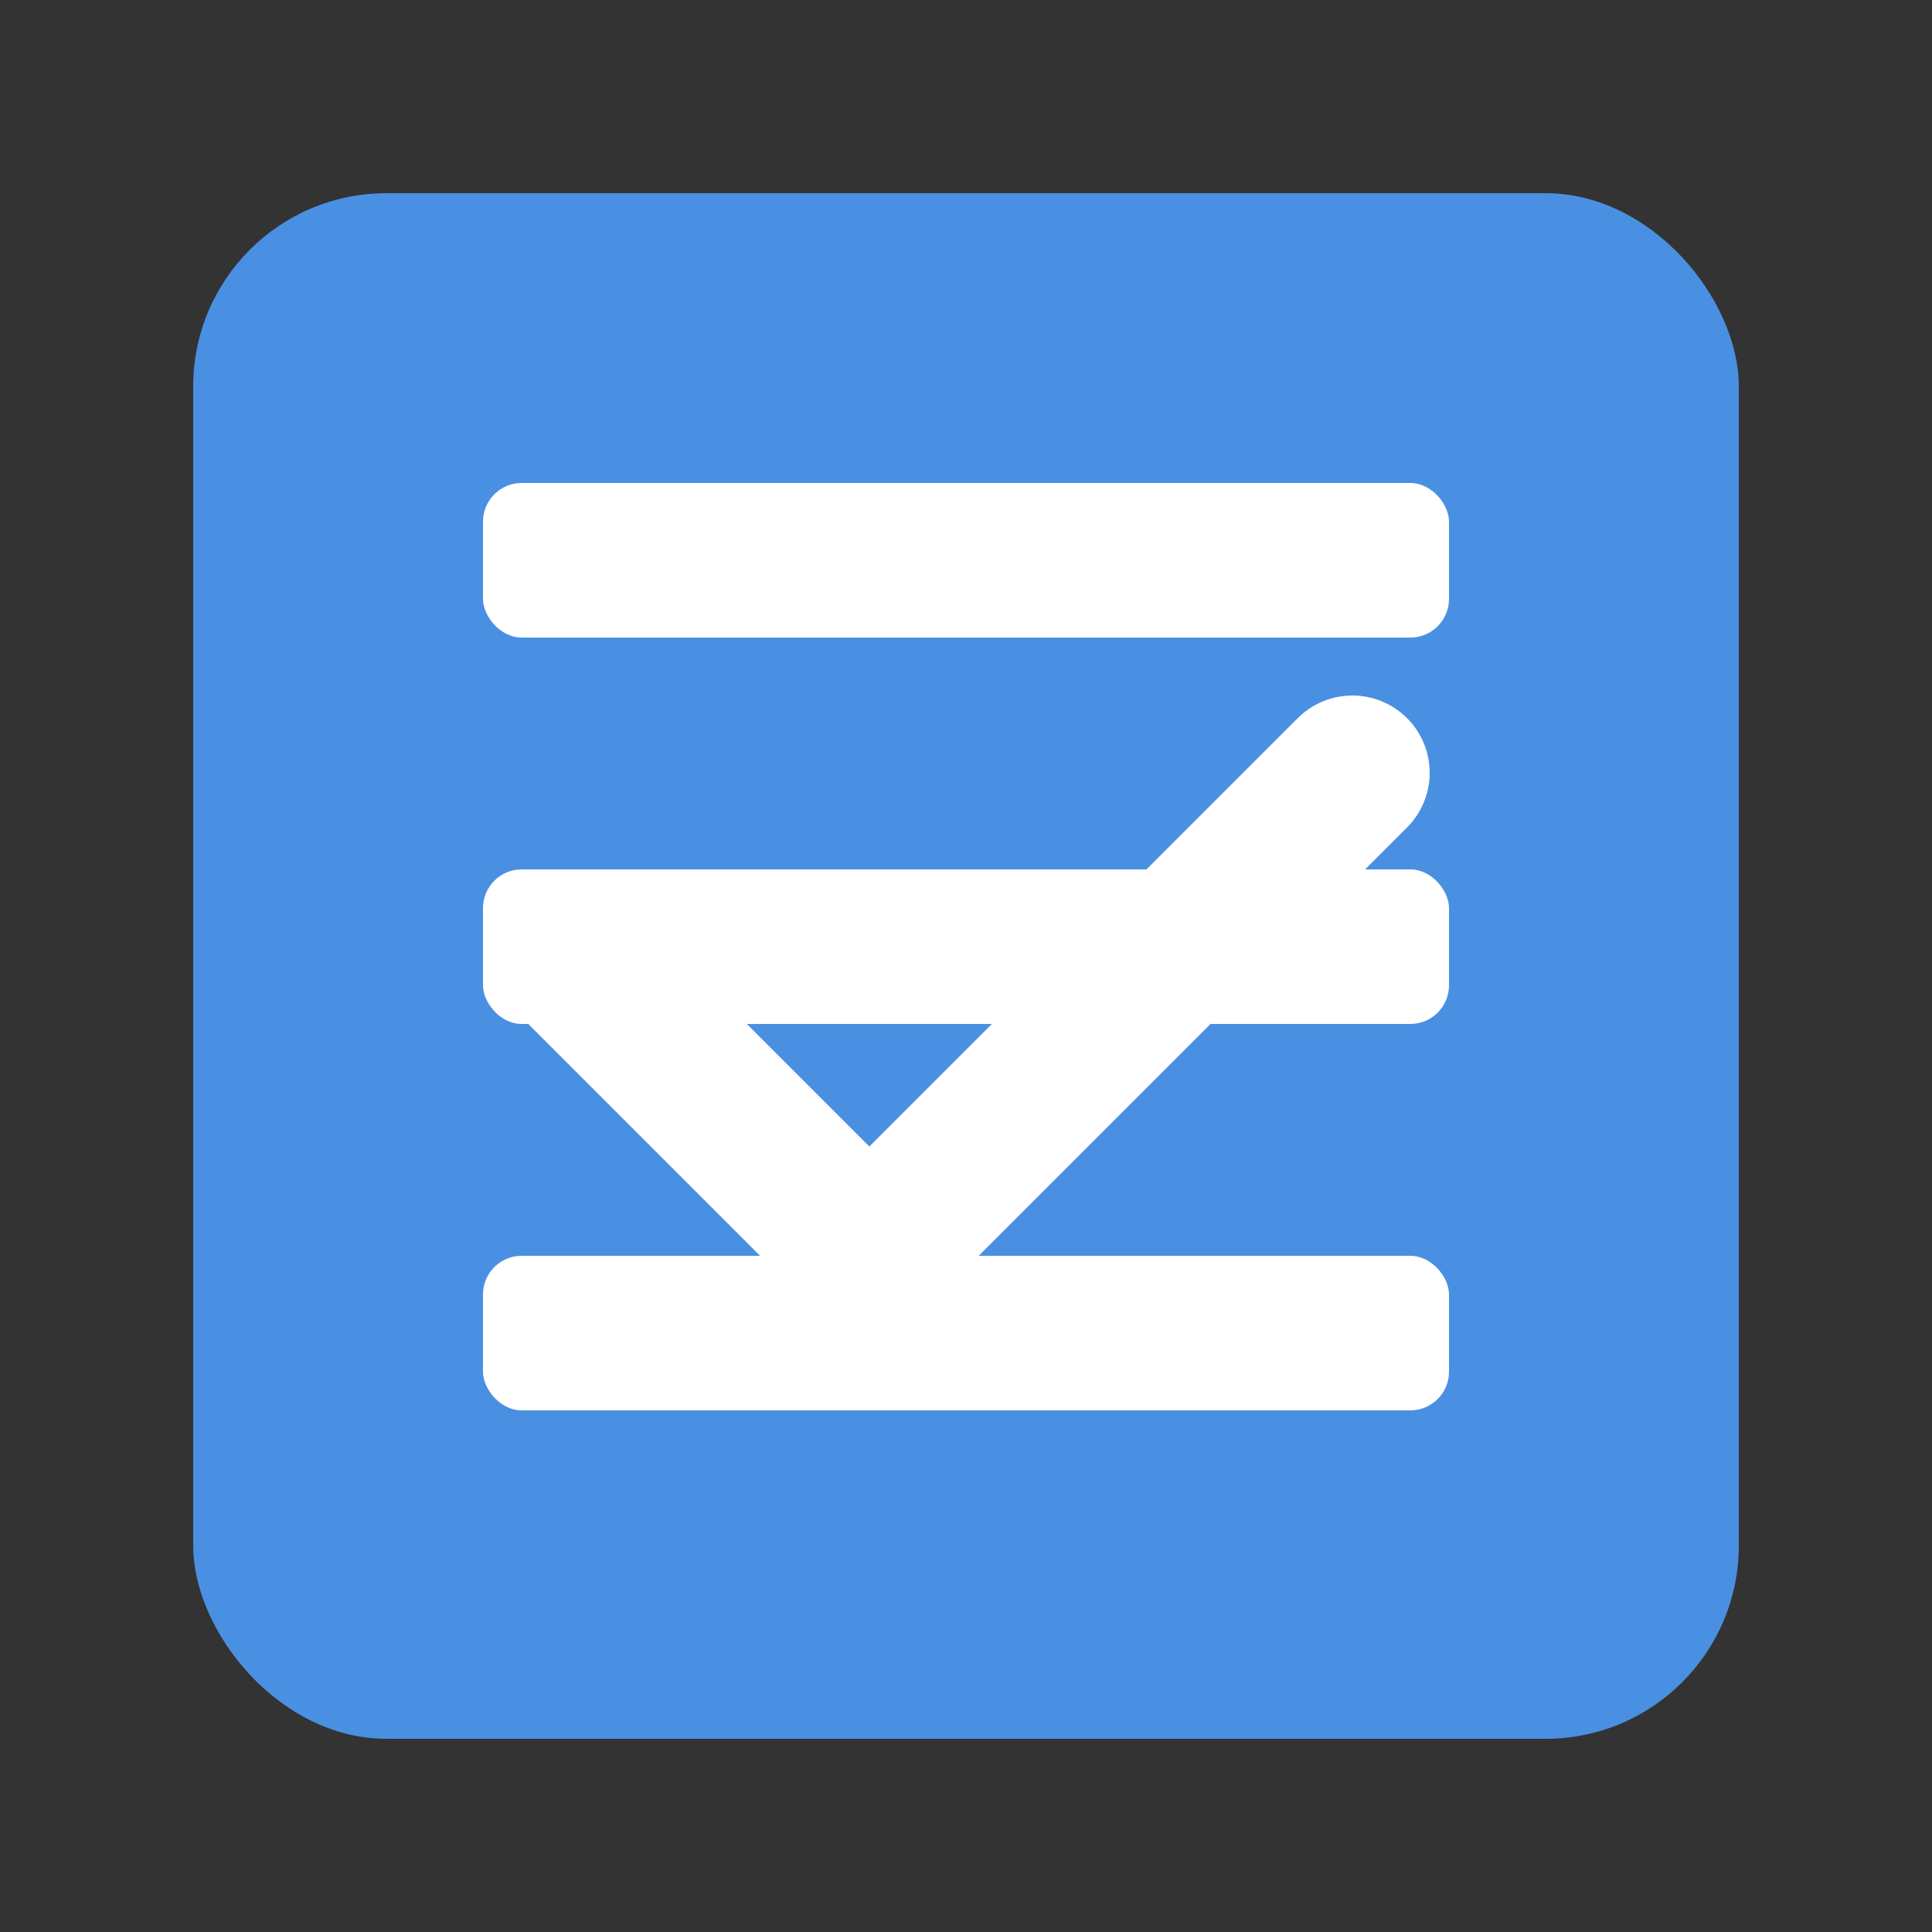
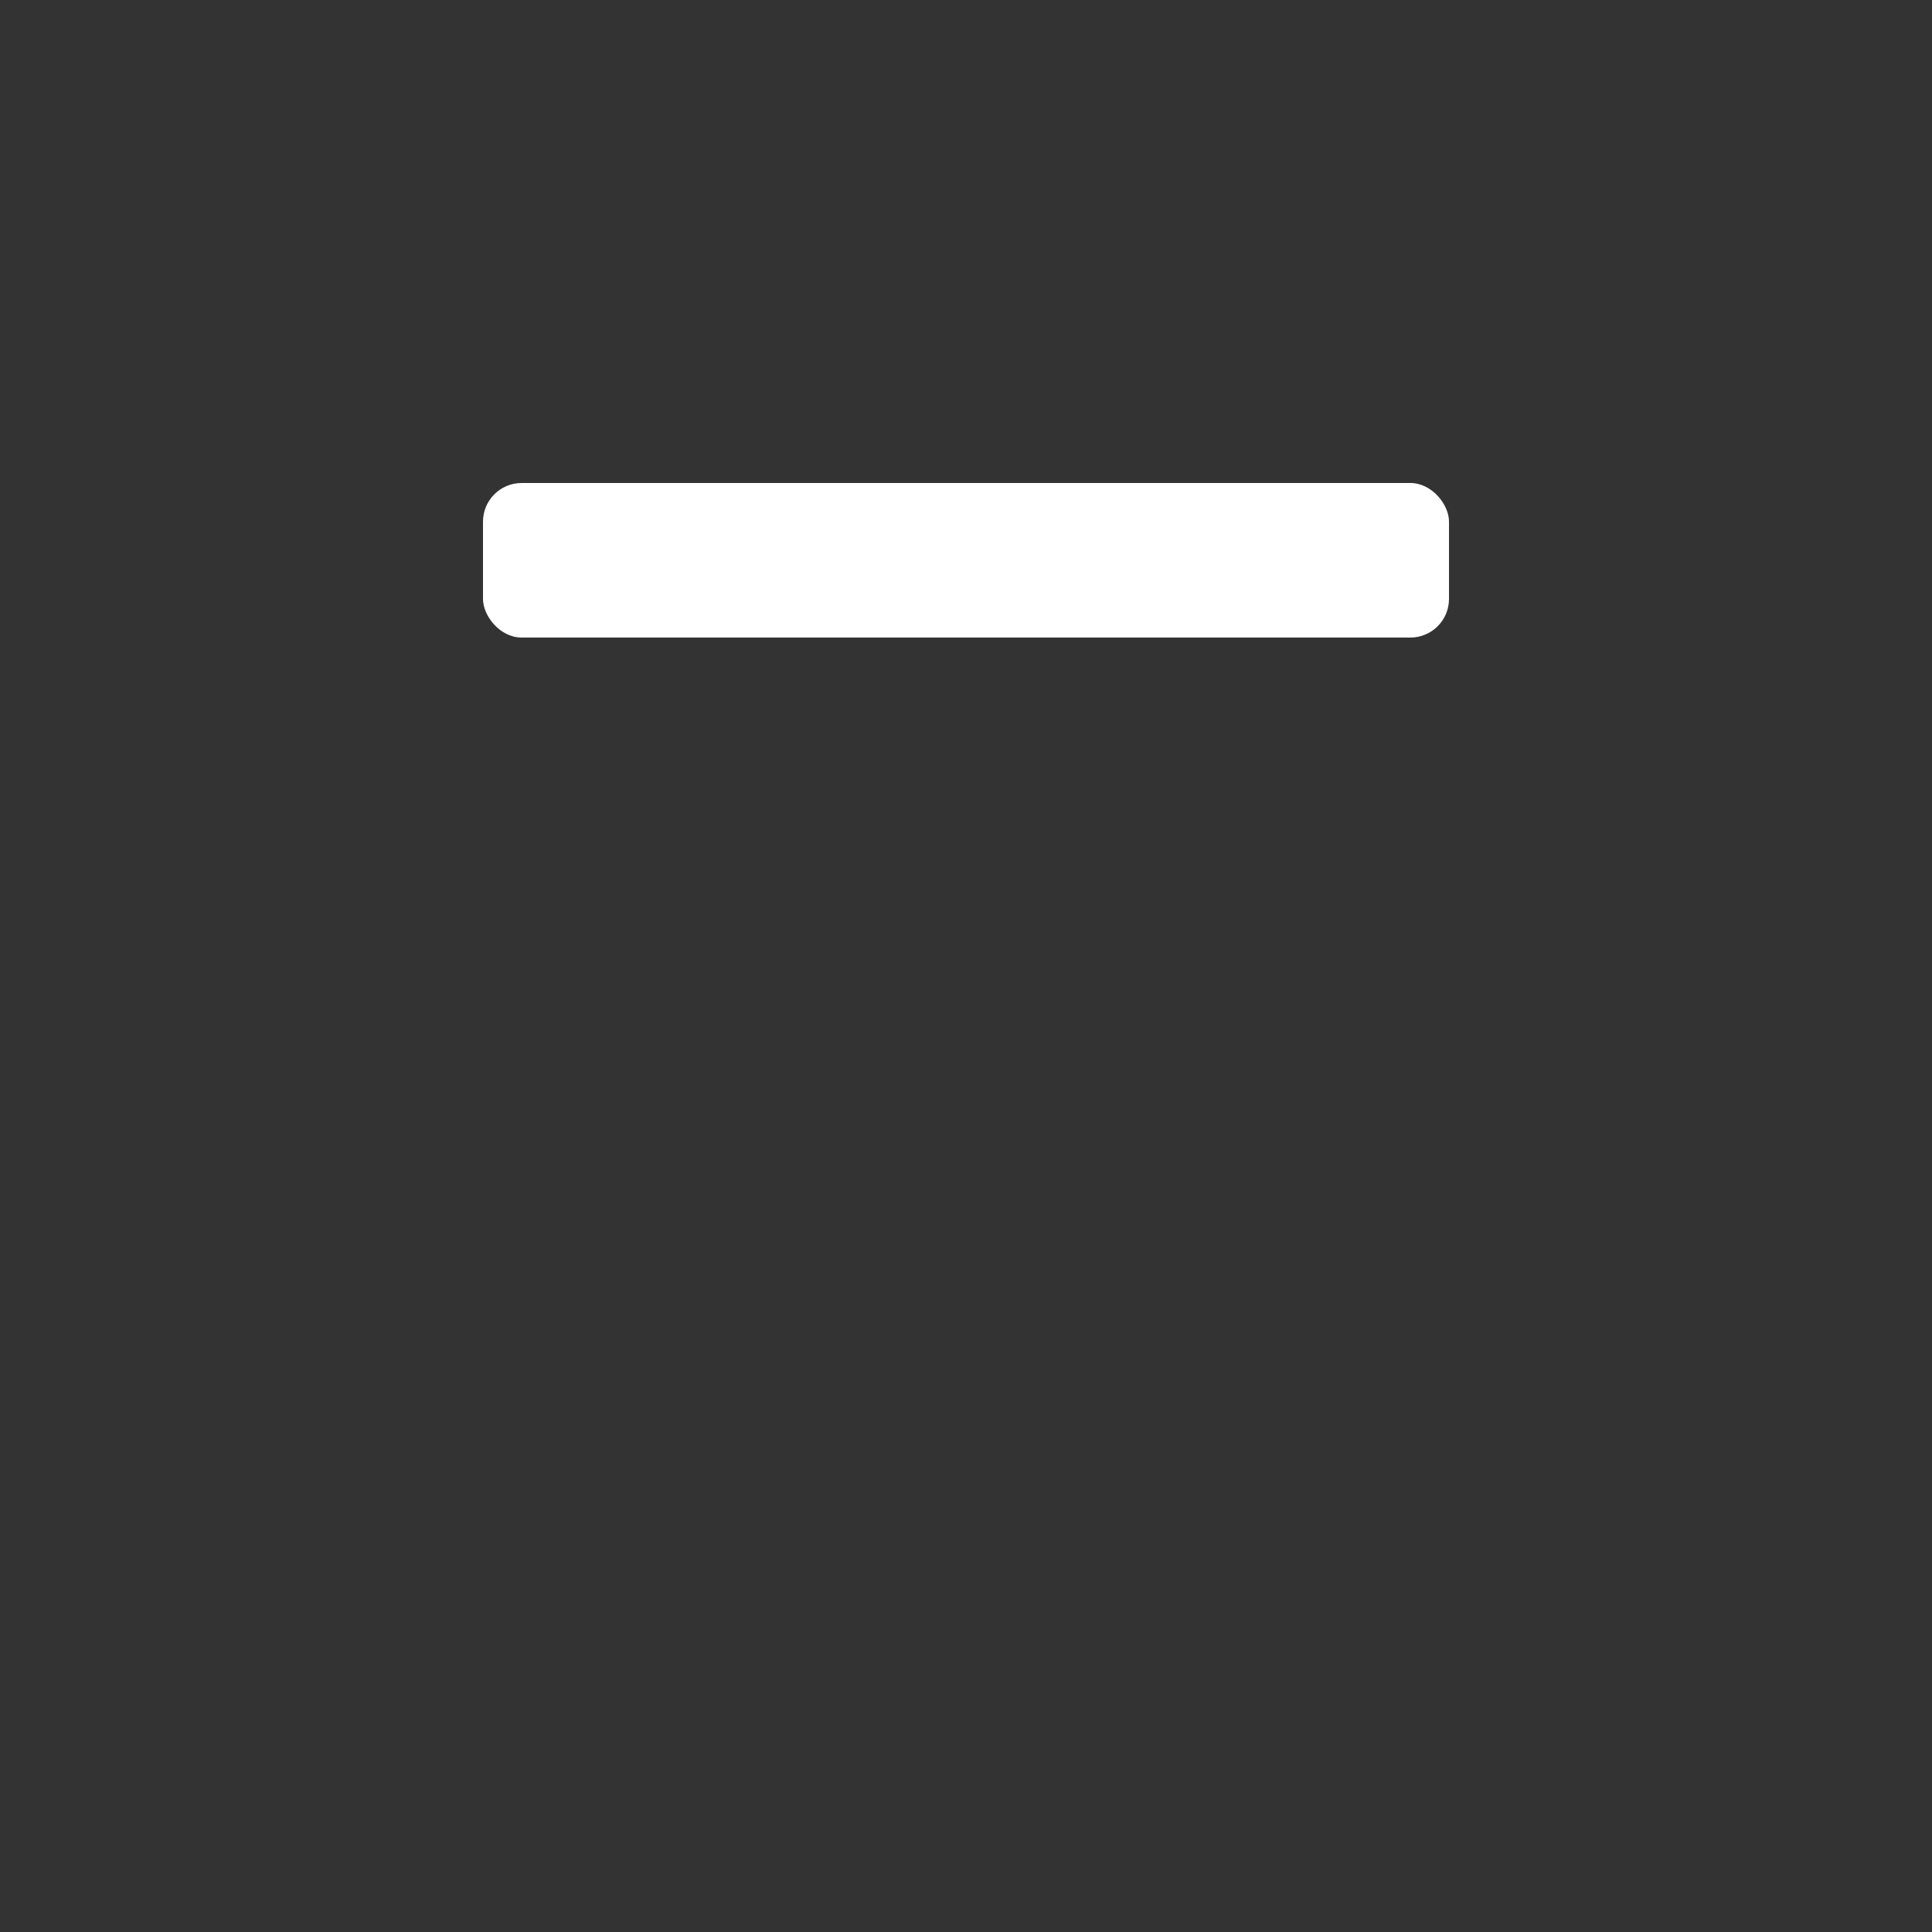
<svg xmlns="http://www.w3.org/2000/svg" viewBox="0 0 100 100">
  <rect x="0" y="0" width="100" height="100" fill="#333333" stroke="none" />
-   <rect x="10" y="10" width="80" height="80" fill="#4A90E2" rx="10" ry="10" />
-   <path d="M30 50 L45 65 L70 40" stroke="white" stroke-width="8" fill="none" stroke-linecap="round" stroke-linejoin="round" />
  <rect x="25" y="25" width="50" height="8" fill="white" rx="2" ry="2" />
-   <rect x="25" y="45" width="50" height="8" fill="white" rx="2" ry="2" />
-   <rect x="25" y="65" width="50" height="8" fill="white" rx="2" ry="2" />
</svg>